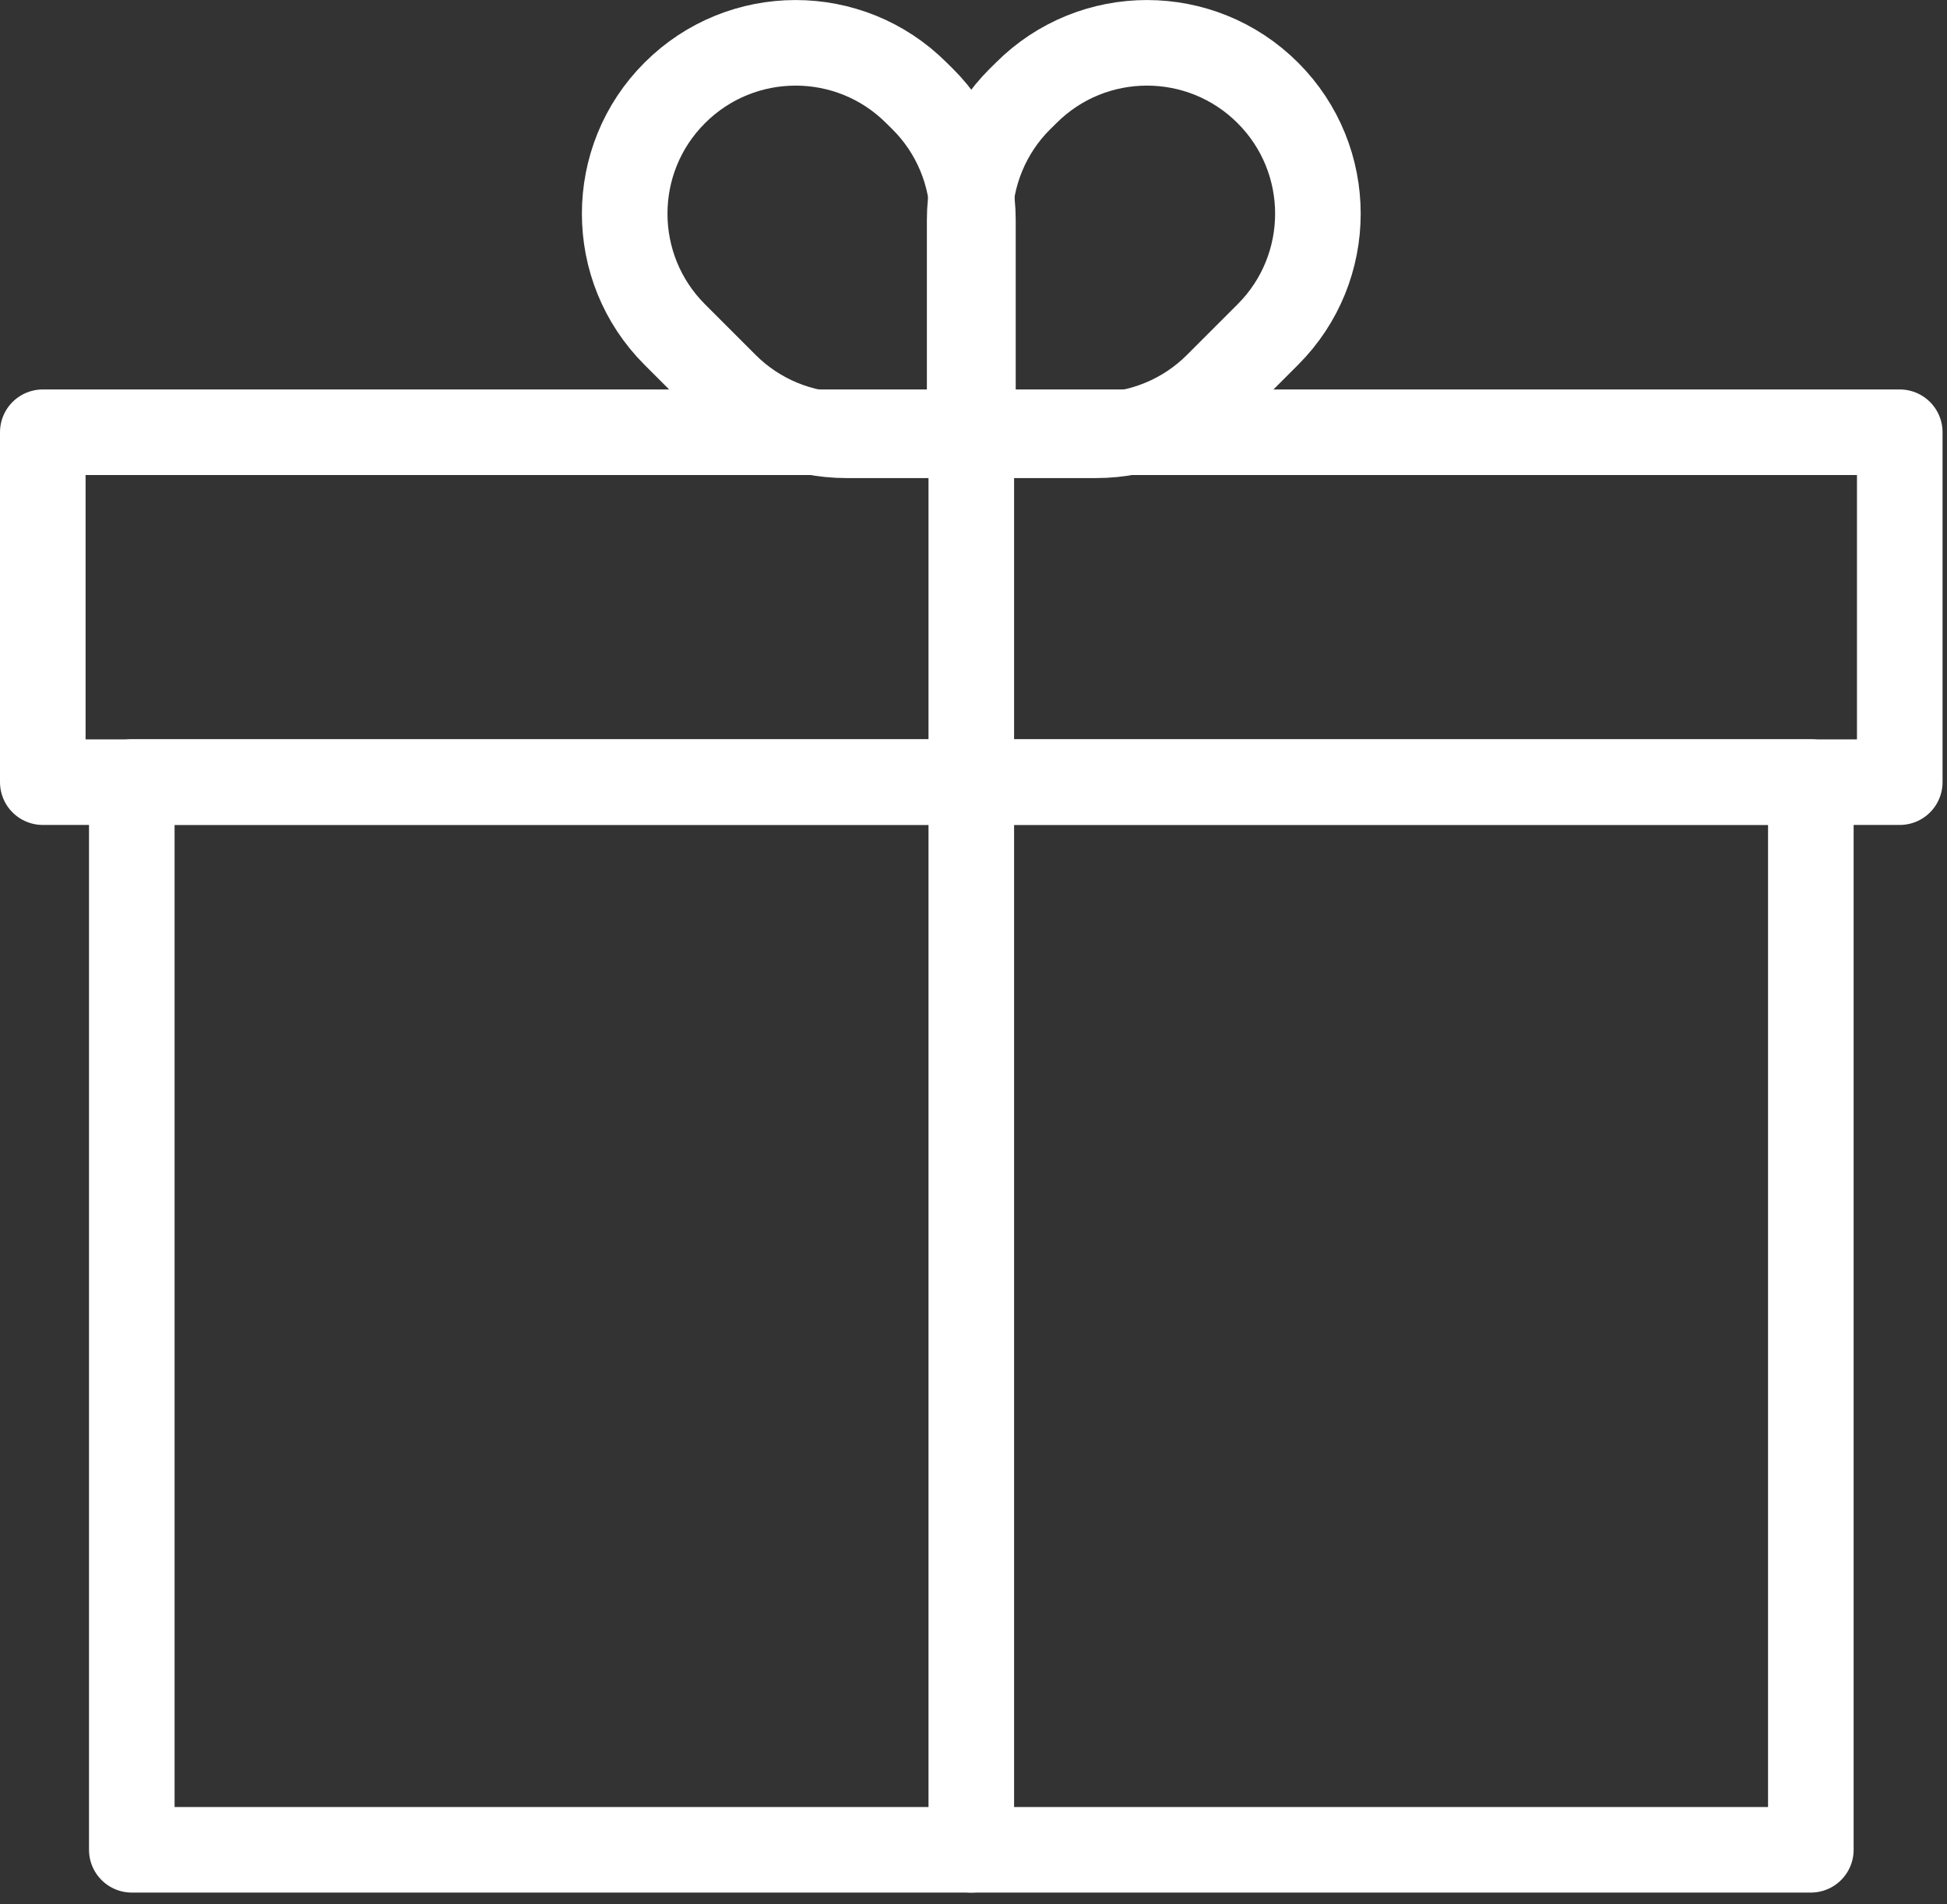
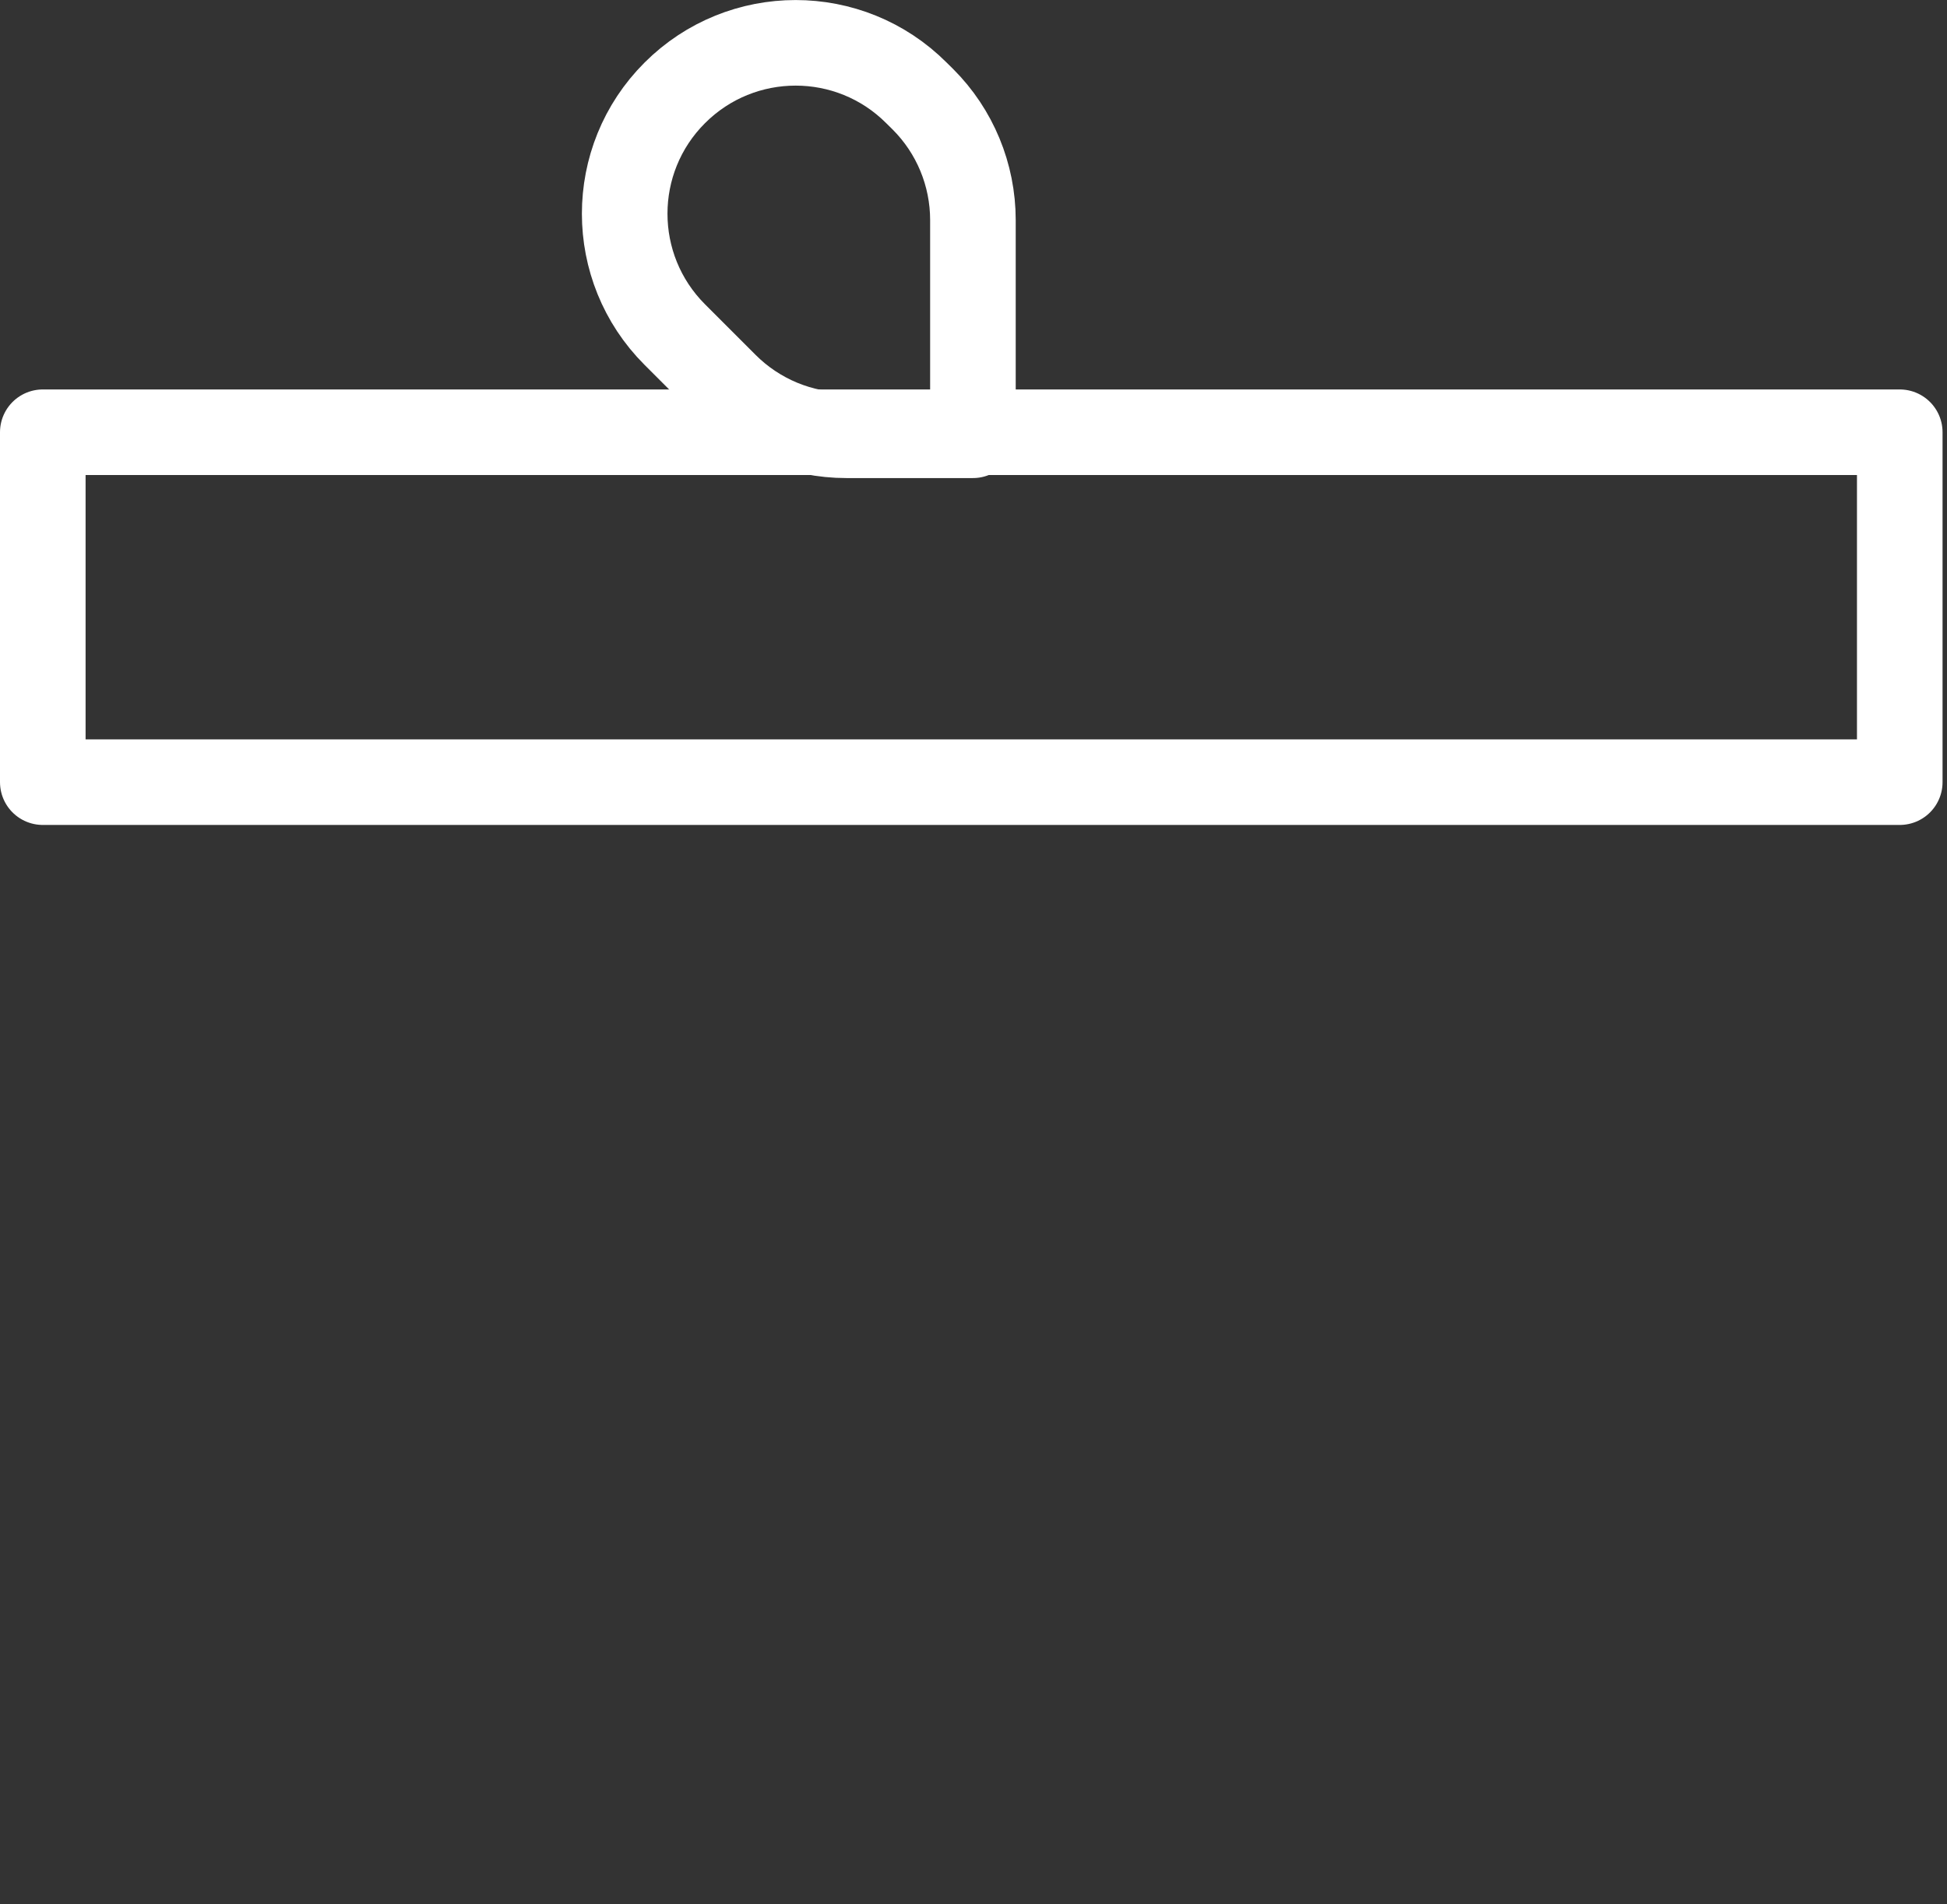
<svg xmlns="http://www.w3.org/2000/svg" width="91px" height="89px" viewBox="0 0 91 89" version="1.1">
  <rect x="0" y="0" width="91" height="89" fill="#333333" stroke="none" />
  <title>Page 1</title>
  <desc>Created with Sketch.</desc>
  <defs />
  <g id="1.11.Diversion" stroke="none" stroke-width="1" fill="none" fill-rule="evenodd" stroke-linecap="round" stroke-linejoin="round">
    <g id="Diversion" transform="translate(-197, -1939)" stroke="#FFFFFF" stroke-width="4">
      <g id="Page-1" transform="translate(197, 1939)">
        <polygon id="Stroke-1" points="2 36.56 88.792 36.56 88.792 20.204 2 20.204" />
-         <polygon id="Stroke-3" points="6.16 86.464 84.636 86.464 84.636 36.556 6.16 36.556" />
-         <path d="M45.397,86.465 L45.397,20.201" id="Stroke-4" />
-         <path d="M45.321,20.346 L45.321,10.286 C45.321,8.17 46.161,6.134 47.661,4.638 L47.961,4.342 C51.077,1.222 56.137,1.222 59.257,4.342 C62.377,7.458 62.377,12.518 59.257,15.638 L56.889,18.006 C55.389,19.506 53.357,20.346 51.237,20.346 L45.321,20.346" id="Stroke-5" />
        <path d="M45.473,20.346 L45.473,10.286 C45.473,8.17 44.633,6.134 43.133,4.638 L42.833,4.342 C39.717,1.222 34.657,1.222 31.537,4.342 C28.417,7.458 28.417,12.518 31.537,15.638 L33.905,18.006 C35.405,19.506 37.437,20.346 39.557,20.346 L45.473,20.346" id="Stroke-6" />
      </g>
    </g>
  </g>
</svg>